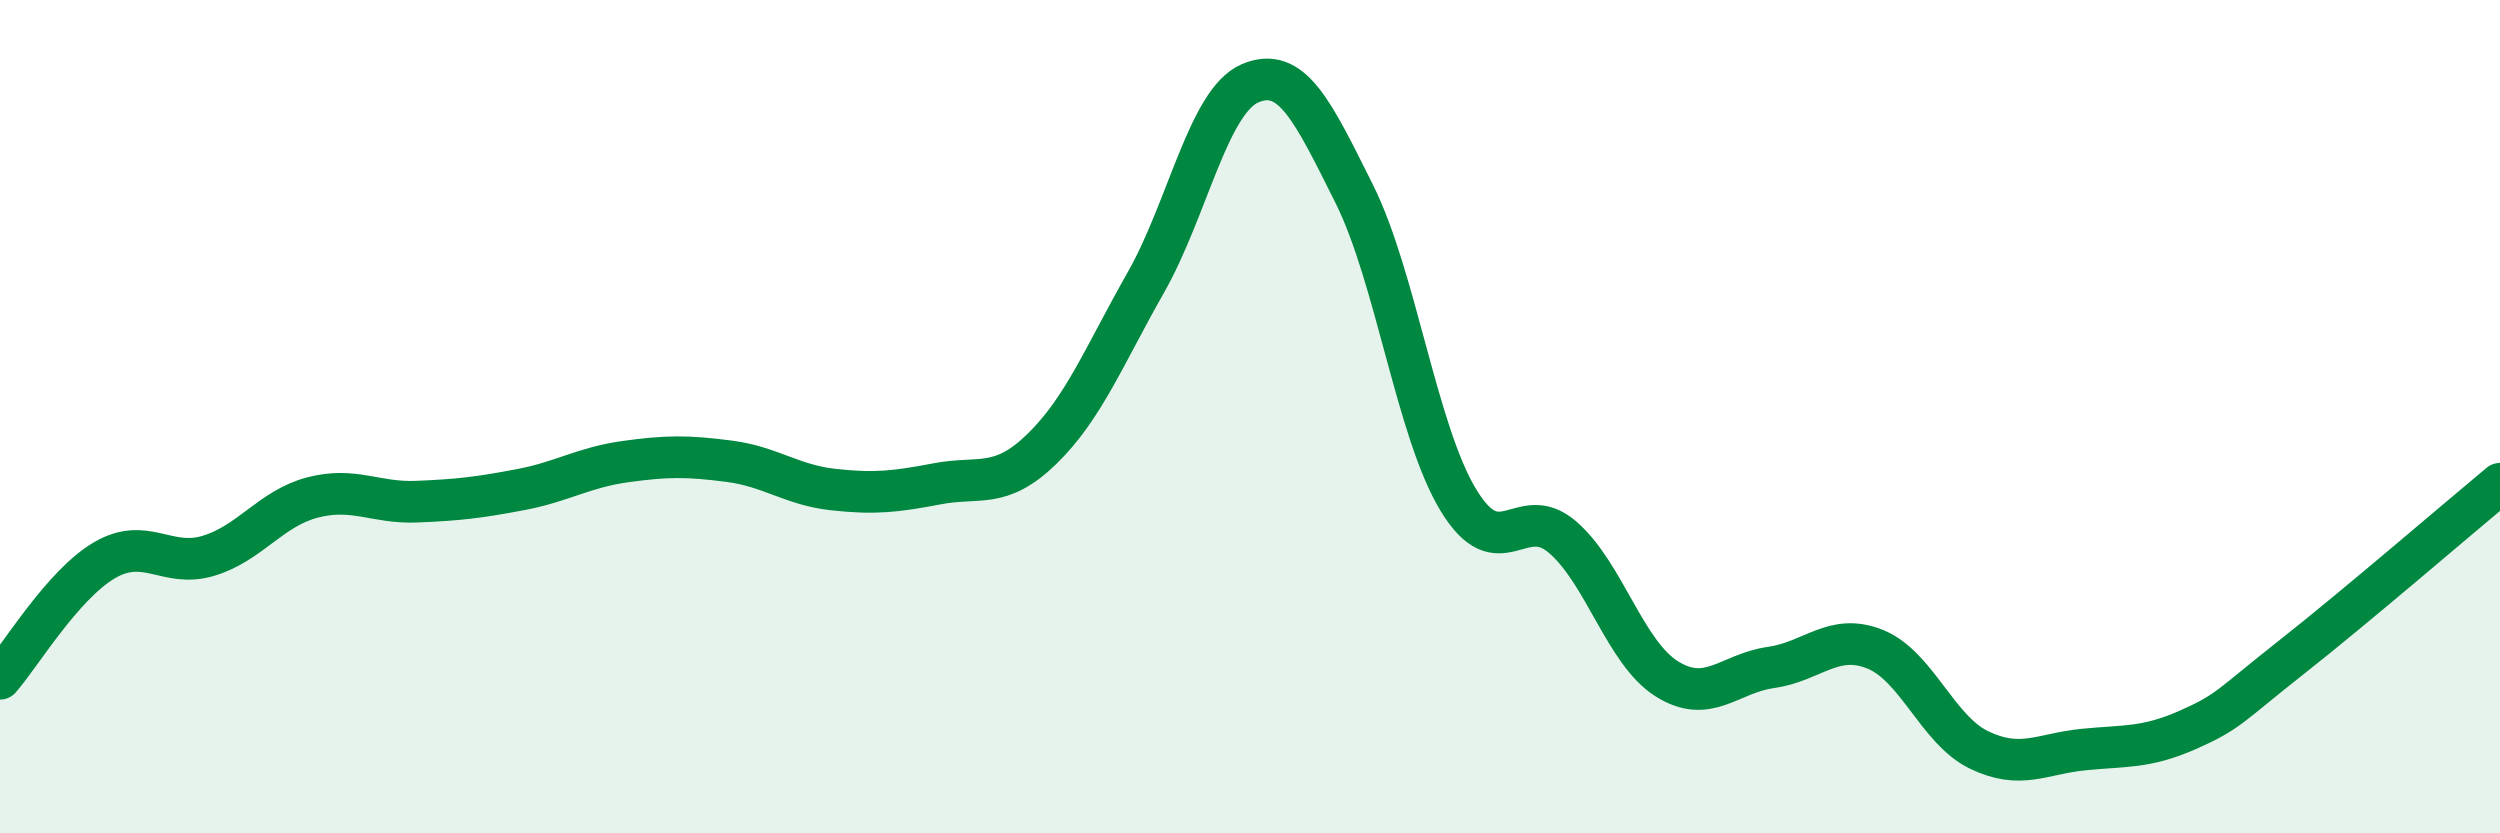
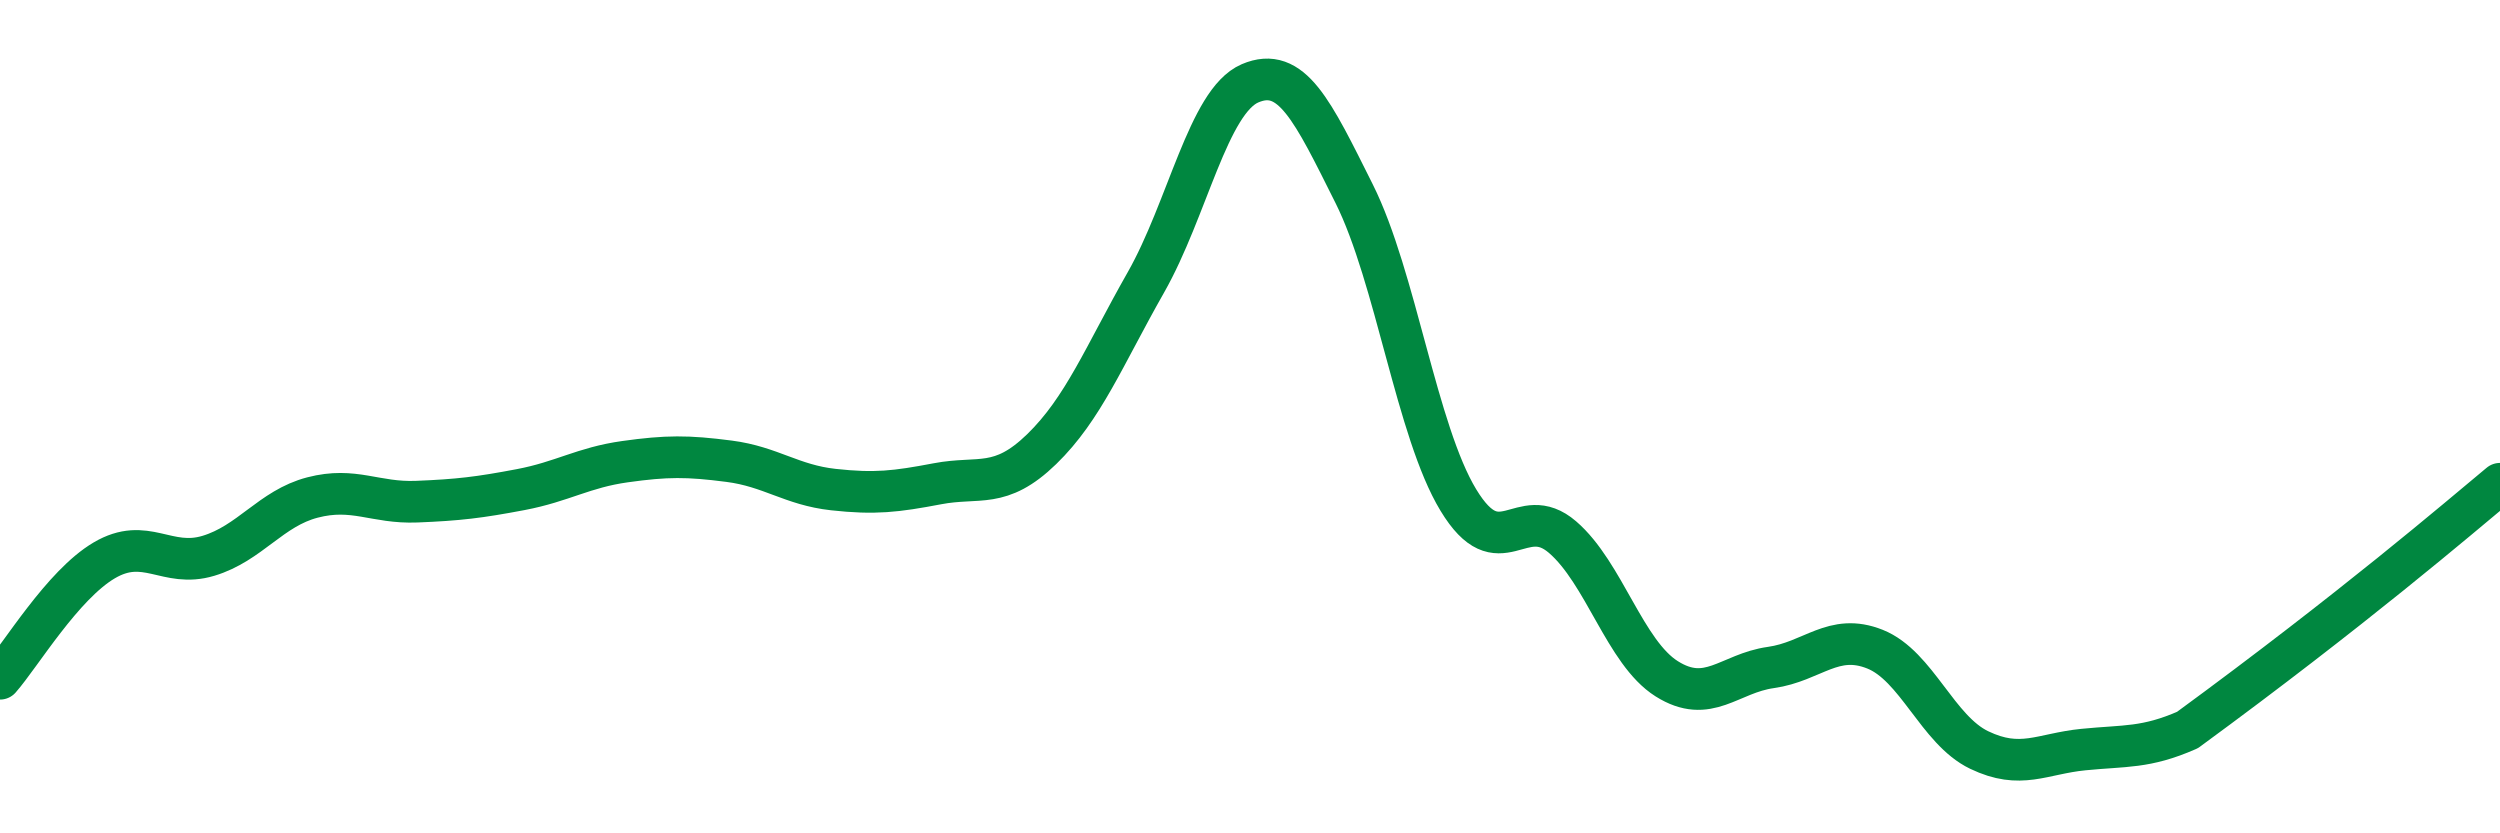
<svg xmlns="http://www.w3.org/2000/svg" width="60" height="20" viewBox="0 0 60 20">
-   <path d="M 0,16.29 C 0.5,15.72 1.5,14.04 2.5,13.45 C 3.5,12.86 4,13.64 5,13.34 C 6,13.04 6.5,12.2 7.5,11.94 C 8.5,11.68 9,12.08 10,12.04 C 11,12 11.5,11.94 12.5,11.75 C 13.5,11.56 14,11.22 15,11.08 C 16,10.94 16.5,10.94 17.5,11.07 C 18.5,11.2 19,11.64 20,11.75 C 21,11.86 21.5,11.8 22.5,11.61 C 23.5,11.42 24,11.75 25,10.78 C 26,9.81 26.5,8.54 27.5,6.78 C 28.5,5.02 29,2.43 30,2 C 31,1.57 31.5,2.65 32.5,4.65 C 33.5,6.65 34,10.35 35,12 C 36,13.65 36.5,12.03 37.5,12.89 C 38.5,13.75 39,15.66 40,16.29 C 41,16.92 41.5,16.16 42.5,16.02 C 43.5,15.88 44,15.18 45,15.58 C 46,15.98 46.5,17.52 47.5,18 C 48.5,18.48 49,18.09 50,17.99 C 51,17.89 51.5,17.96 52.5,17.52 C 53.5,17.08 53.5,16.95 55,15.77 C 56.5,14.59 59,12.44 60,11.61L60 20L0 20Z" fill="#008740" opacity="0.1" stroke-linecap="round" stroke-linejoin="round" />
-   <path d="M 0,16.29 C 0.5,15.72 1.5,14.04 2.5,13.45 C 3.5,12.86 4,13.64 5,13.34 C 6,13.04 6.5,12.2 7.5,11.94 C 8.5,11.68 9,12.08 10,12.04 C 11,12 11.5,11.94 12.5,11.75 C 13.5,11.56 14,11.22 15,11.08 C 16,10.94 16.5,10.94 17.5,11.07 C 18.5,11.2 19,11.64 20,11.75 C 21,11.86 21.5,11.8 22.5,11.61 C 23.5,11.42 24,11.75 25,10.78 C 26,9.81 26.5,8.54 27.5,6.78 C 28.5,5.02 29,2.43 30,2 C 31,1.57 31.5,2.65 32.5,4.65 C 33.5,6.65 34,10.35 35,12 C 36,13.65 36.5,12.03 37.5,12.89 C 38.5,13.75 39,15.66 40,16.29 C 41,16.92 41.5,16.16 42.5,16.02 C 43.5,15.88 44,15.18 45,15.58 C 46,15.98 46.5,17.52 47.5,18 C 48.5,18.48 49,18.09 50,17.99 C 51,17.89 51.5,17.96 52.5,17.52 C 53.5,17.08 53.5,16.95 55,15.77 C 56.5,14.59 59,12.44 60,11.61" stroke="#008740" stroke-width="1" fill="none" stroke-linecap="round" stroke-linejoin="round" />
+   <path d="M 0,16.29 C 0.5,15.72 1.5,14.04 2.5,13.45 C 3.5,12.86 4,13.64 5,13.34 C 6,13.04 6.5,12.2 7.5,11.94 C 8.5,11.68 9,12.08 10,12.04 C 11,12 11.5,11.94 12.5,11.75 C 13.5,11.56 14,11.22 15,11.08 C 16,10.94 16.5,10.94 17.5,11.07 C 18.5,11.2 19,11.64 20,11.75 C 21,11.86 21.5,11.8 22.5,11.61 C 23.5,11.42 24,11.75 25,10.78 C 26,9.81 26.5,8.54 27.5,6.78 C 28.5,5.02 29,2.43 30,2 C 31,1.57 31.5,2.65 32.5,4.65 C 33.5,6.65 34,10.35 35,12 C 36,13.65 36.5,12.03 37.5,12.89 C 38.5,13.75 39,15.66 40,16.29 C 41,16.92 41.5,16.16 42.5,16.02 C 43.5,15.88 44,15.18 45,15.58 C 46,15.98 46.5,17.52 47.5,18 C 48.5,18.48 49,18.09 50,17.99 C 51,17.89 51.5,17.96 52.5,17.52 C 56.5,14.59 59,12.44 60,11.61" stroke="#008740" stroke-width="1" fill="none" stroke-linecap="round" stroke-linejoin="round" />
</svg>